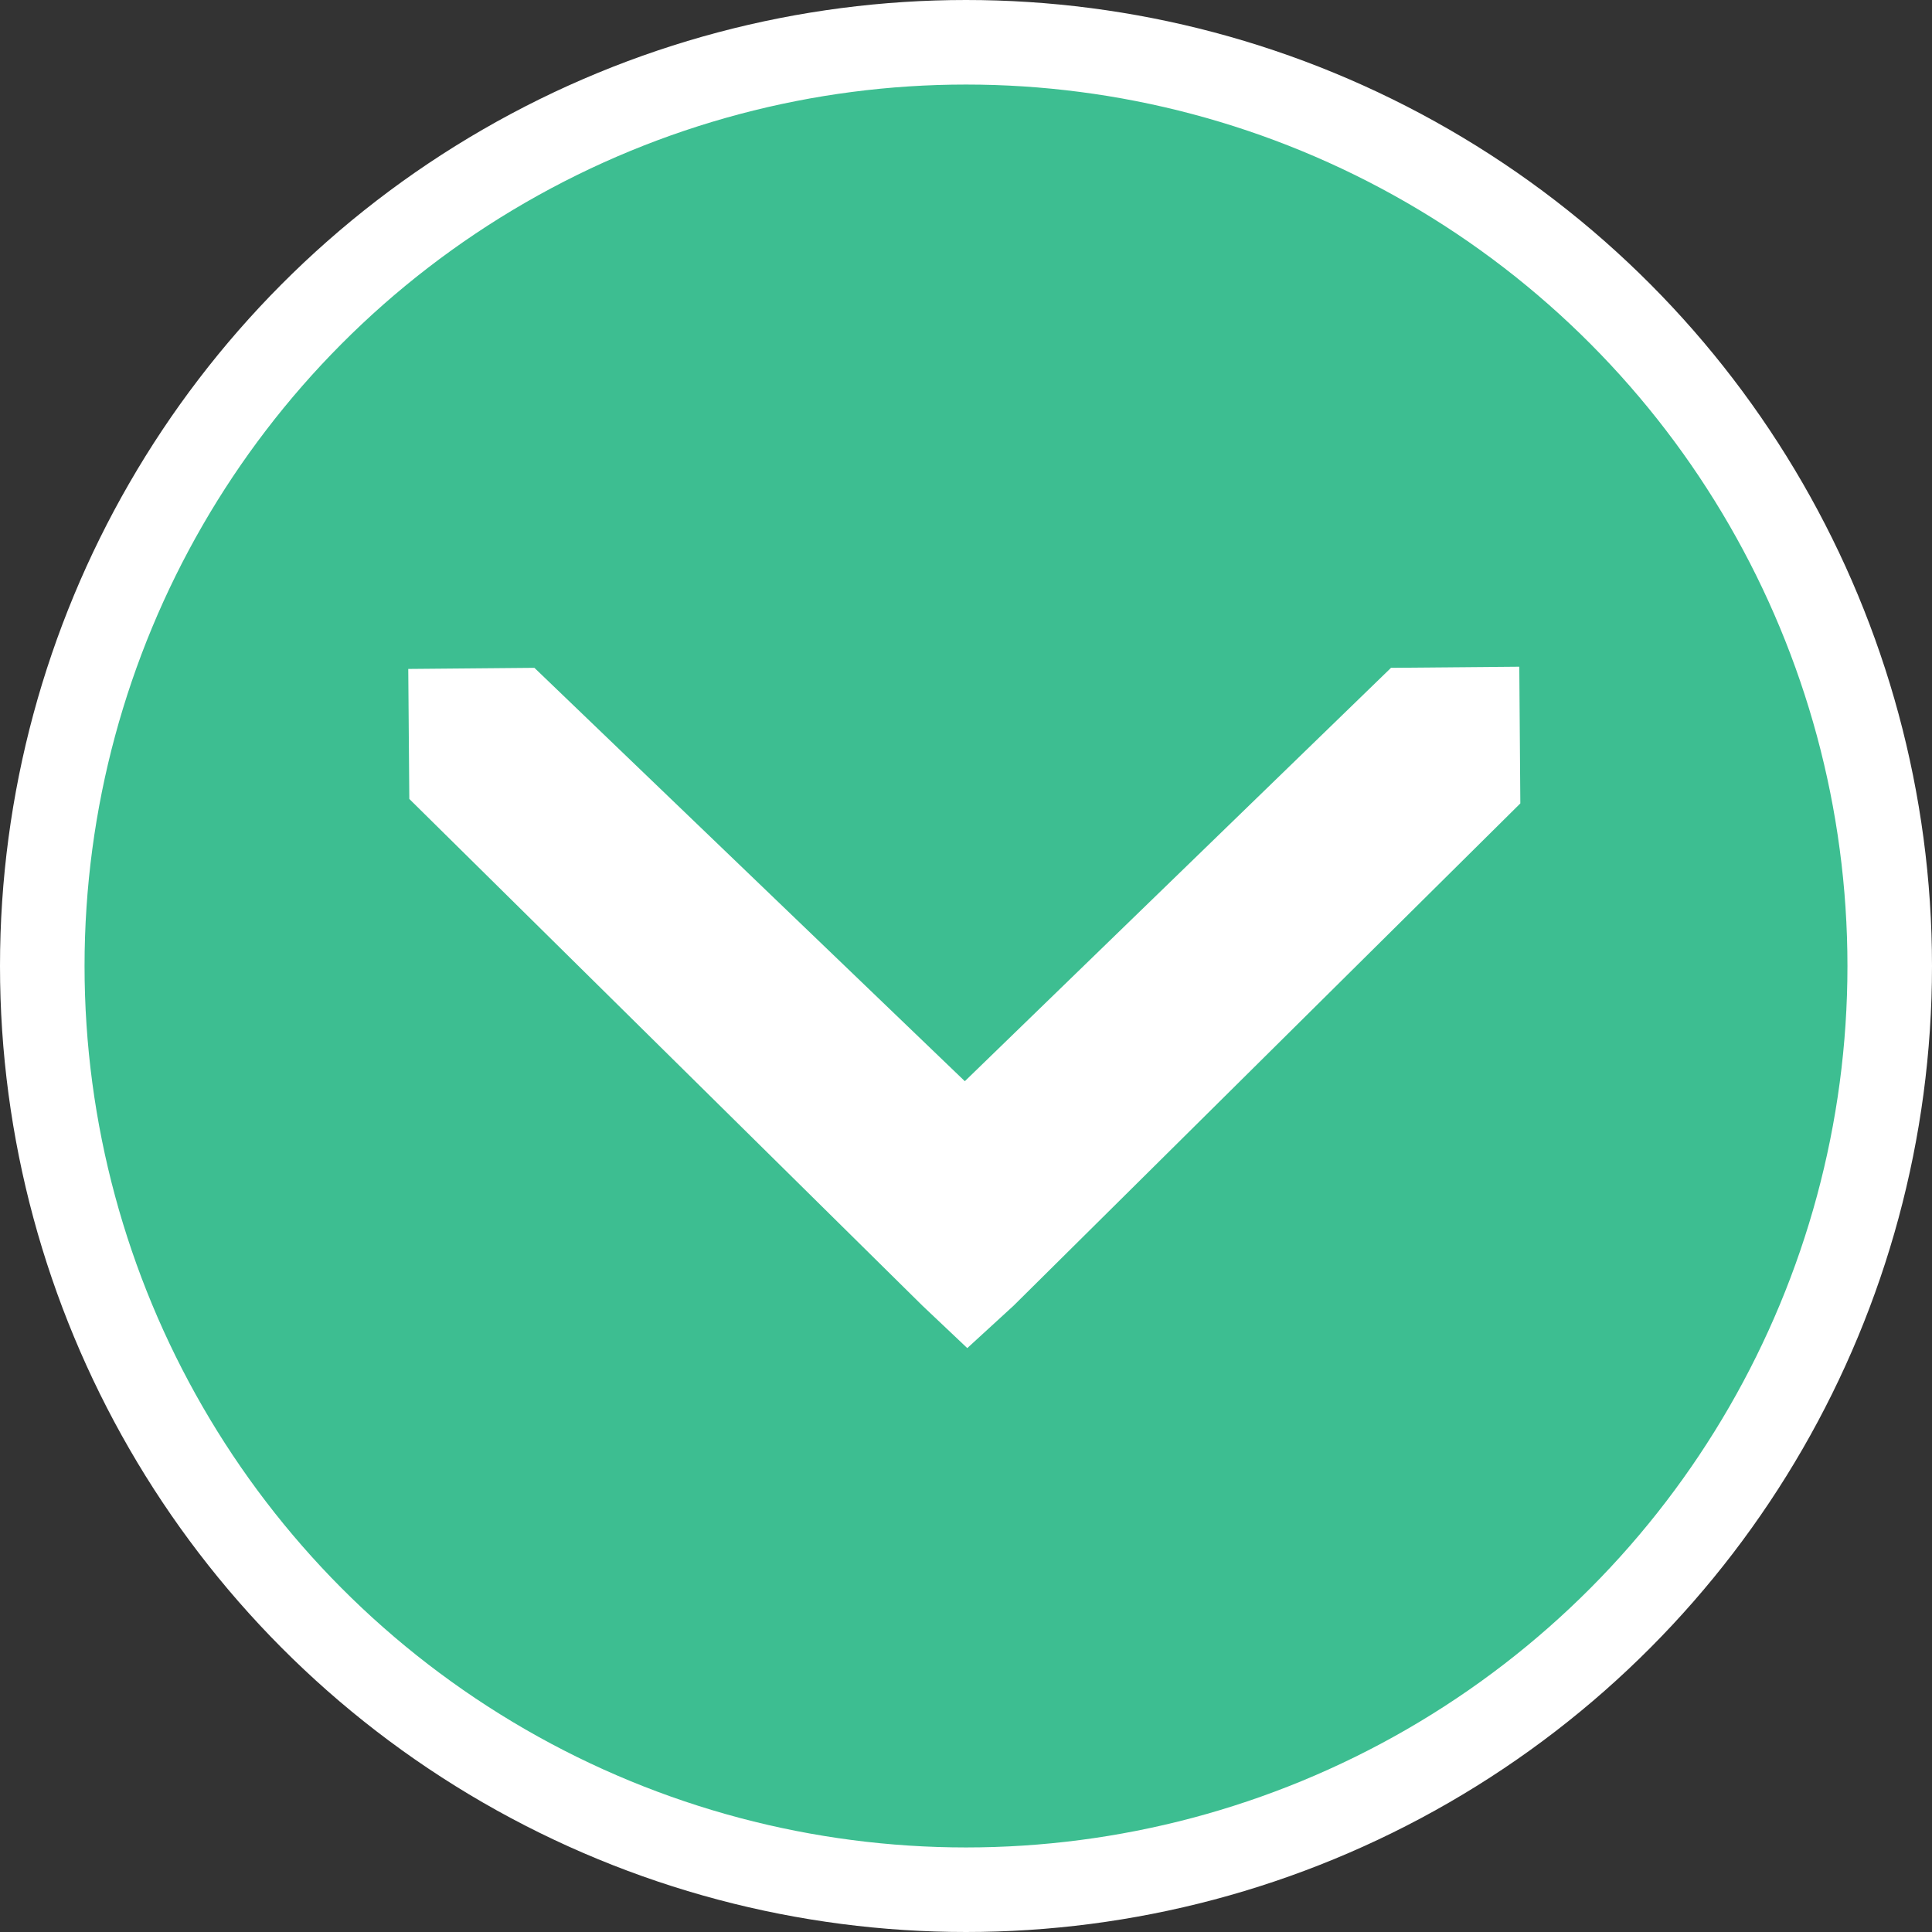
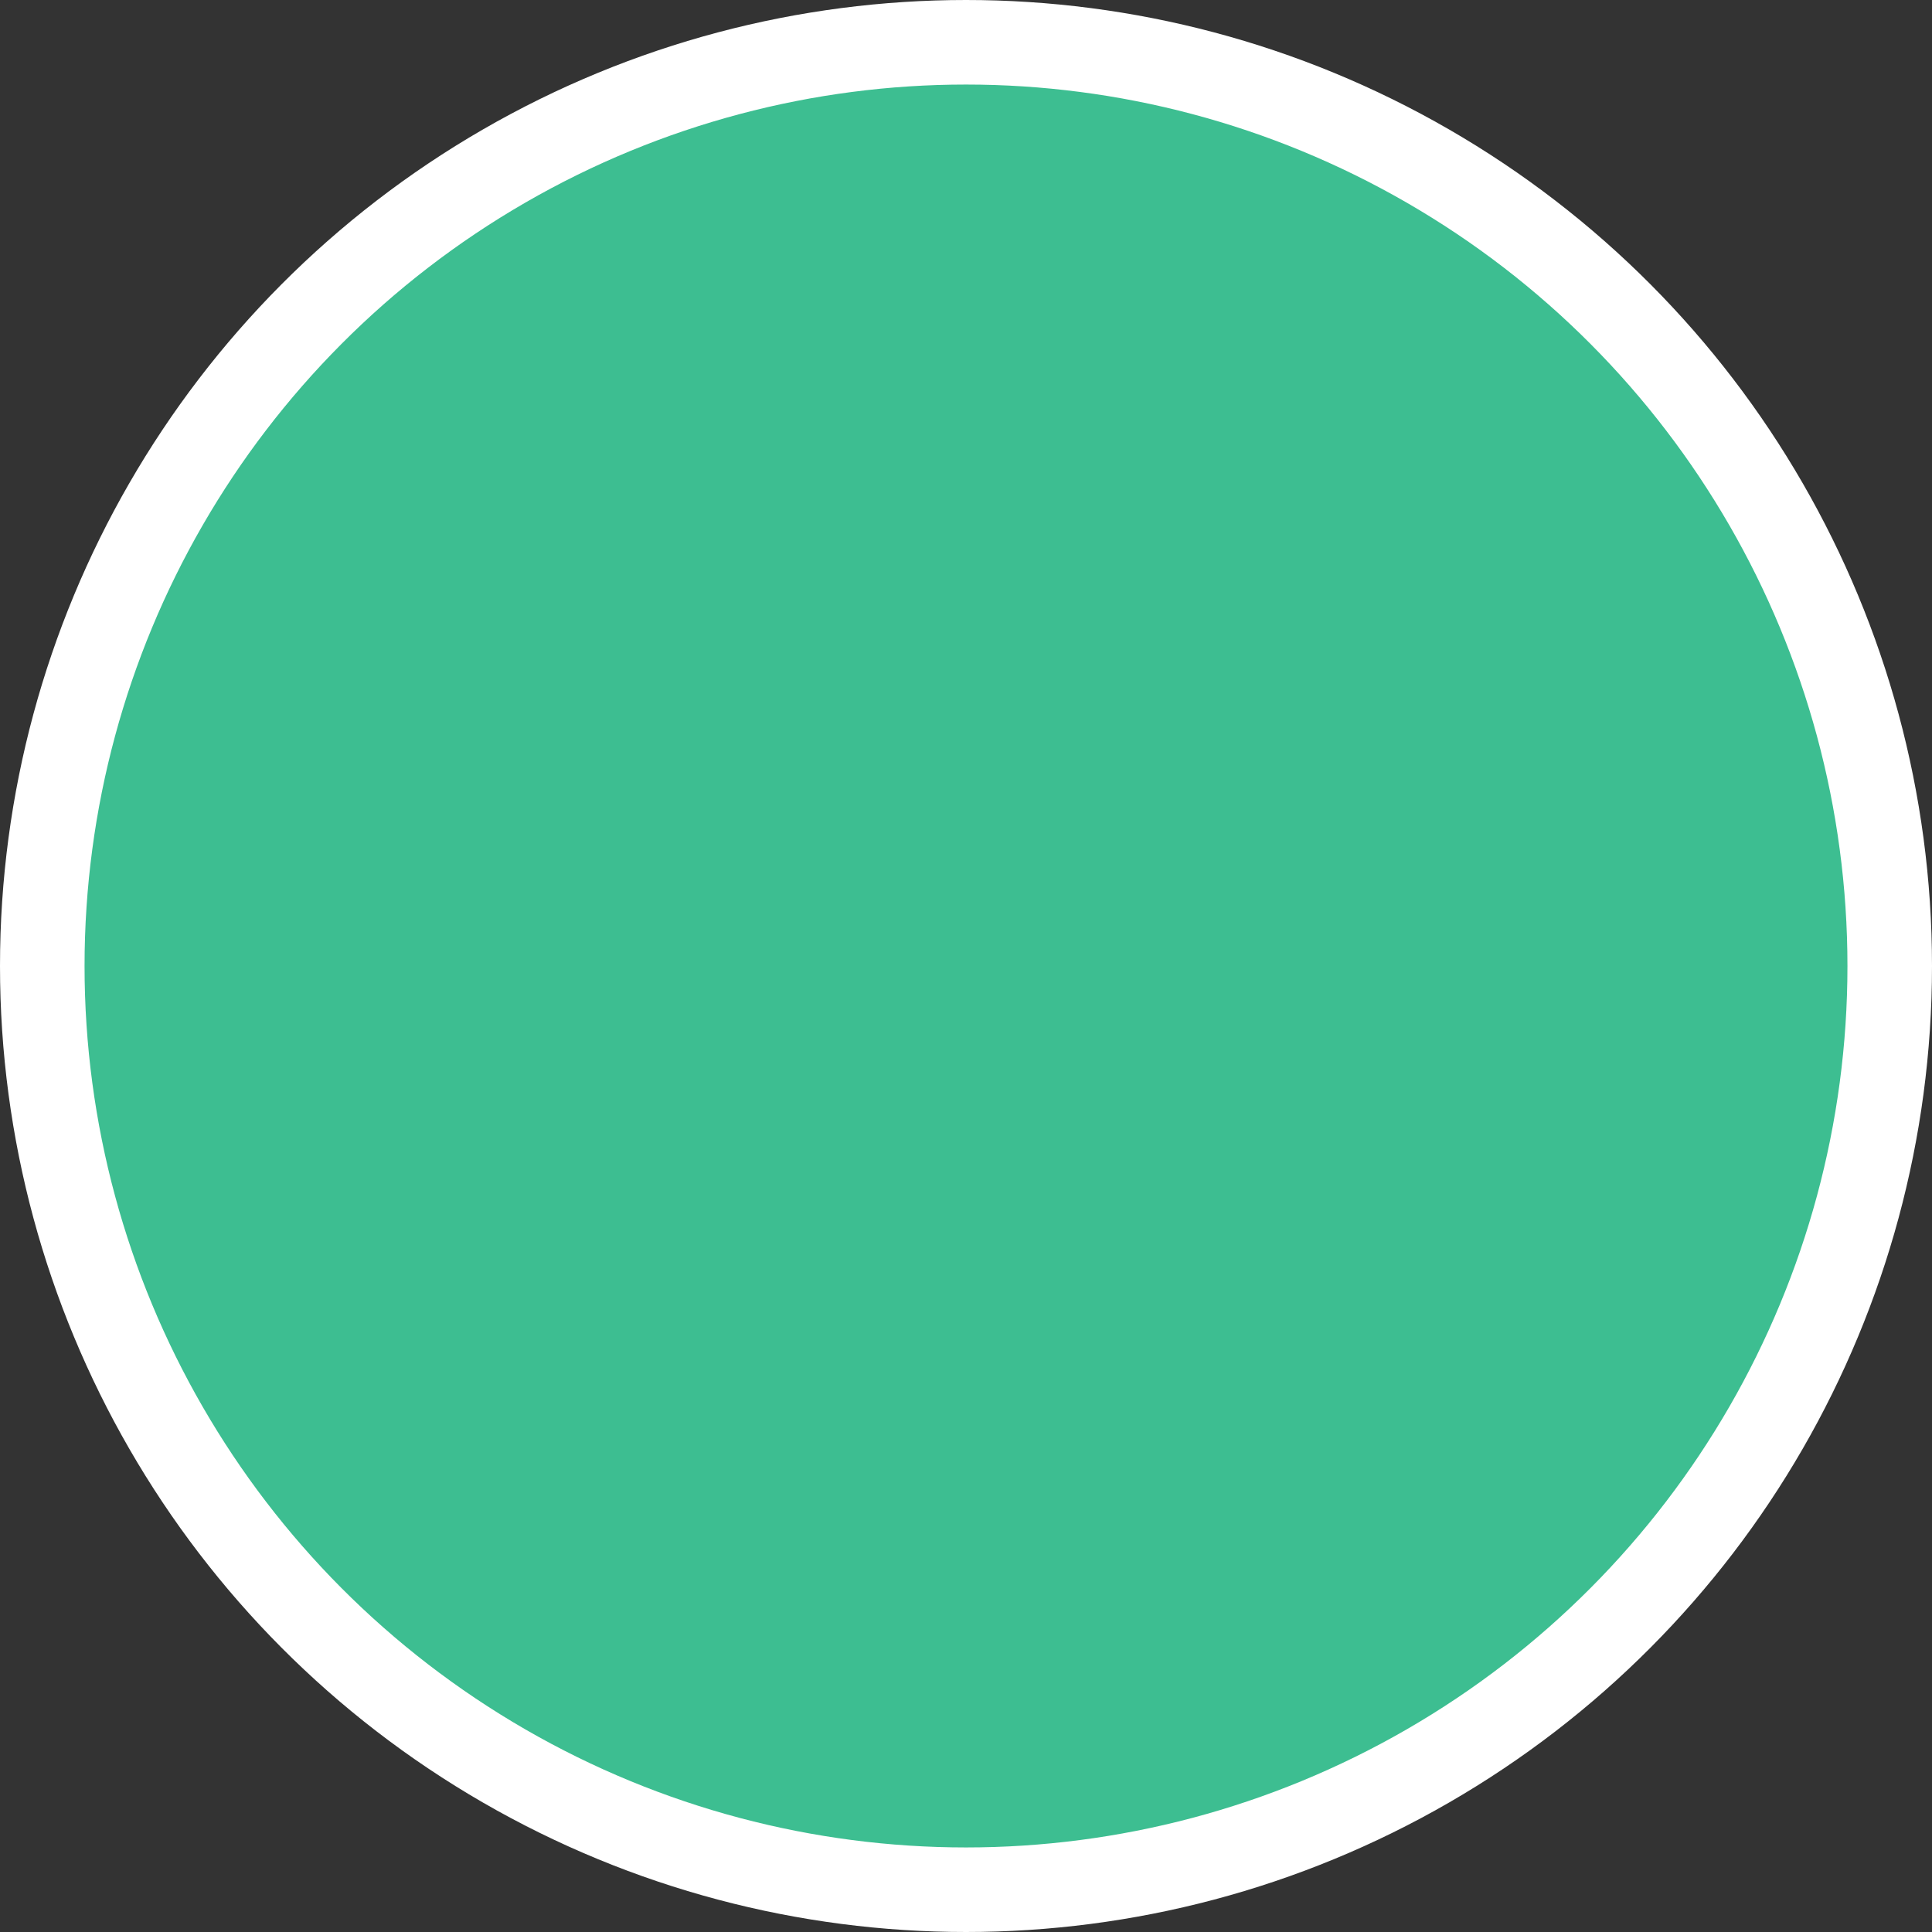
<svg xmlns="http://www.w3.org/2000/svg" xmlns:ns1="http://sodipodi.sourceforge.net/DTD/sodipodi-0.dtd" xmlns:ns2="http://www.inkscape.org/namespaces/inkscape" width="137.1mm" height="137.1mm" viewBox="0 0 137.1 137.1" version="1.1" id="svg5" ns1:docname="arrow-bottom.svg" ns2:version="1.1.2 (b8e25be833, 2022-02-05)">
  <rect x="0" y="0" width="137.1" height="137.1" fill="#333333" stroke="none" />
  <ns1:namedview id="namedview7" pagecolor="#ffffff" bordercolor="#006666" borderopacity="1" ns2:pageshadow="2" ns2:pageopacity="0" ns2:pagecheckerboard="true" ns2:document-units="mm" showgrid="false" ns2:zoom="1.0469406" ns2:cx="186.73456" ns2:cy="225.4187" ns2:window-width="1920" ns2:window-height="1017" ns2:window-x="-8" ns2:window-y="-8" ns2:window-maximized="1" ns2:current-layer="layer1" fit-margin-top="0" fit-margin-left="0" fit-margin-right="0" fit-margin-bottom="0" />
  <defs id="defs2">
    <ns2:path-effect effect="powerstroke" id="path-effect259" is_visible="true" lpeversion="1" offset_points="0.995,0.335" not_jump="true" sort_points="true" interpolator_type="CentripetalCatmullRom" interpolator_beta="0.75" start_linecap_type="round" linejoin_type="spiro" miter_limit="4" scale_width="1" end_linecap_type="round" />
    <ns2:path-effect effect="simplify" id="path-effect257" is_visible="true" lpeversion="1" steps="1" threshold="0.003" smooth_angles="0" helper_size="0" simplify_individual_paths="false" simplify_just_coalesce="false" step="1" />
  </defs>
  <g ns2:label="Calque 1" ns2:groupmode="layer" id="layer1" transform="translate(-33.838,-89.768)">
    <circle style="fill:#3dbe91;fill-opacity:1;stroke:#ffffff;stroke-width:6;stroke-linejoin:round;stroke-miterlimit:4;stroke-dasharray:none;stroke-opacity:1" id="path139" cx="-102.388" cy="-158.318" r="65.55" transform="scale(-1)" />
-     <path style="fill:#ffffff;stroke:#3dbe91;stroke-width:0;stroke-linecap:butt;stroke-linejoin:miter;stroke-miterlimit:4;stroke-dasharray:none;stroke-opacity:1" d="m 141.725,146.78 -35.96,35.642 -3.286,3.011 -3.183,-3.011 -36.412,-35.958 -0.075,-9.226 8.952,-0.079 30.544,29.334 30.243,-29.334 9.103,-0.079 z" id="path421" ns1:nodetypes="ccccccccccc" />
-     <path style="fill:none;stroke:#000000;stroke-width:0;stroke-linejoin:round;stroke-opacity:1" d="m 141.65,133.437 v 3.643 l -15.226,14.384 c -17.26,16.305 -17.272,16.316 -17.61,16.198 -0.137,-0.048 -7.589,-7.002 -16.56,-15.454 l -16.311,-15.368 v -3.523 -3.523 h 3.523 3.523 l 12.826,11.752 c 7.054,6.463 12.894,11.752 12.977,11.752 0.083,0 5.864,-5.288 12.847,-11.752 l 12.696,-11.752 h 3.658 3.658 z" id="path2317" />
+     <path style="fill:none;stroke:#000000;stroke-width:0;stroke-linejoin:round;stroke-opacity:1" d="m 141.65,133.437 v 3.643 l -15.226,14.384 c -17.26,16.305 -17.272,16.316 -17.61,16.198 -0.137,-0.048 -7.589,-7.002 -16.56,-15.454 l -16.311,-15.368 v -3.523 -3.523 h 3.523 3.523 l 12.826,11.752 c 7.054,6.463 12.894,11.752 12.977,11.752 0.083,0 5.864,-5.288 12.847,-11.752 l 12.696,-11.752 h 3.658 3.658 " id="path2317" />
  </g>
</svg>